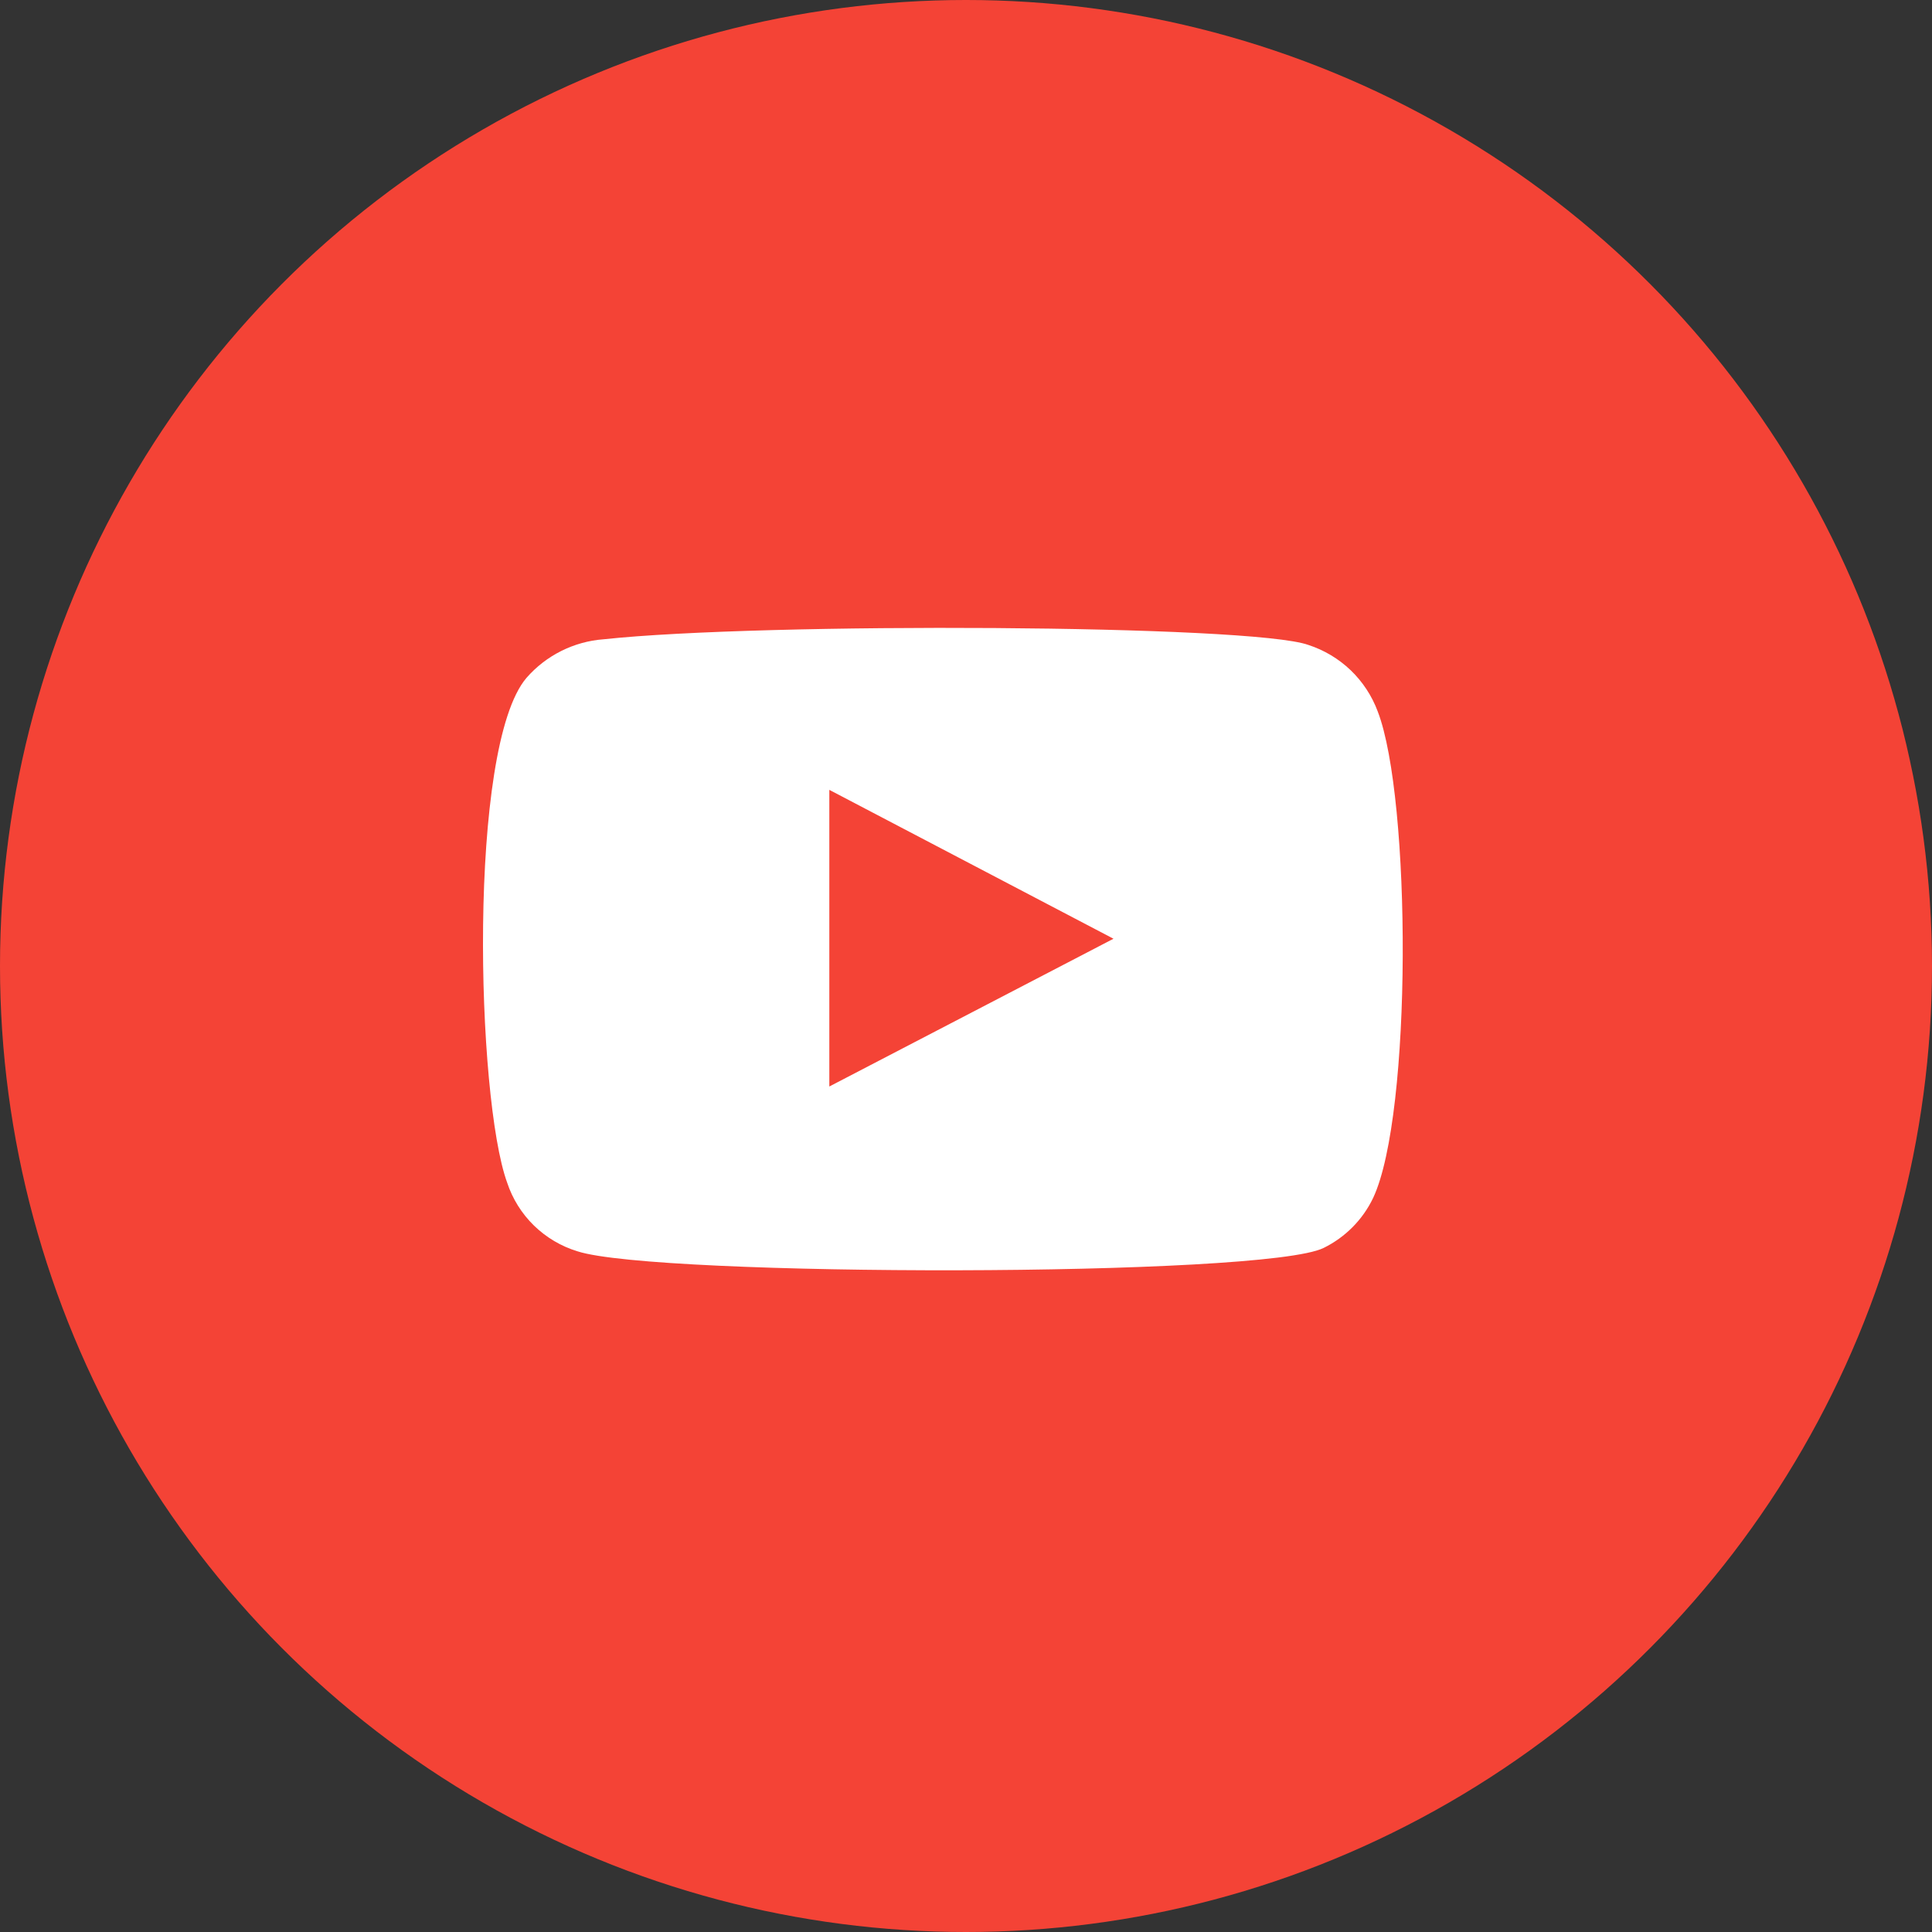
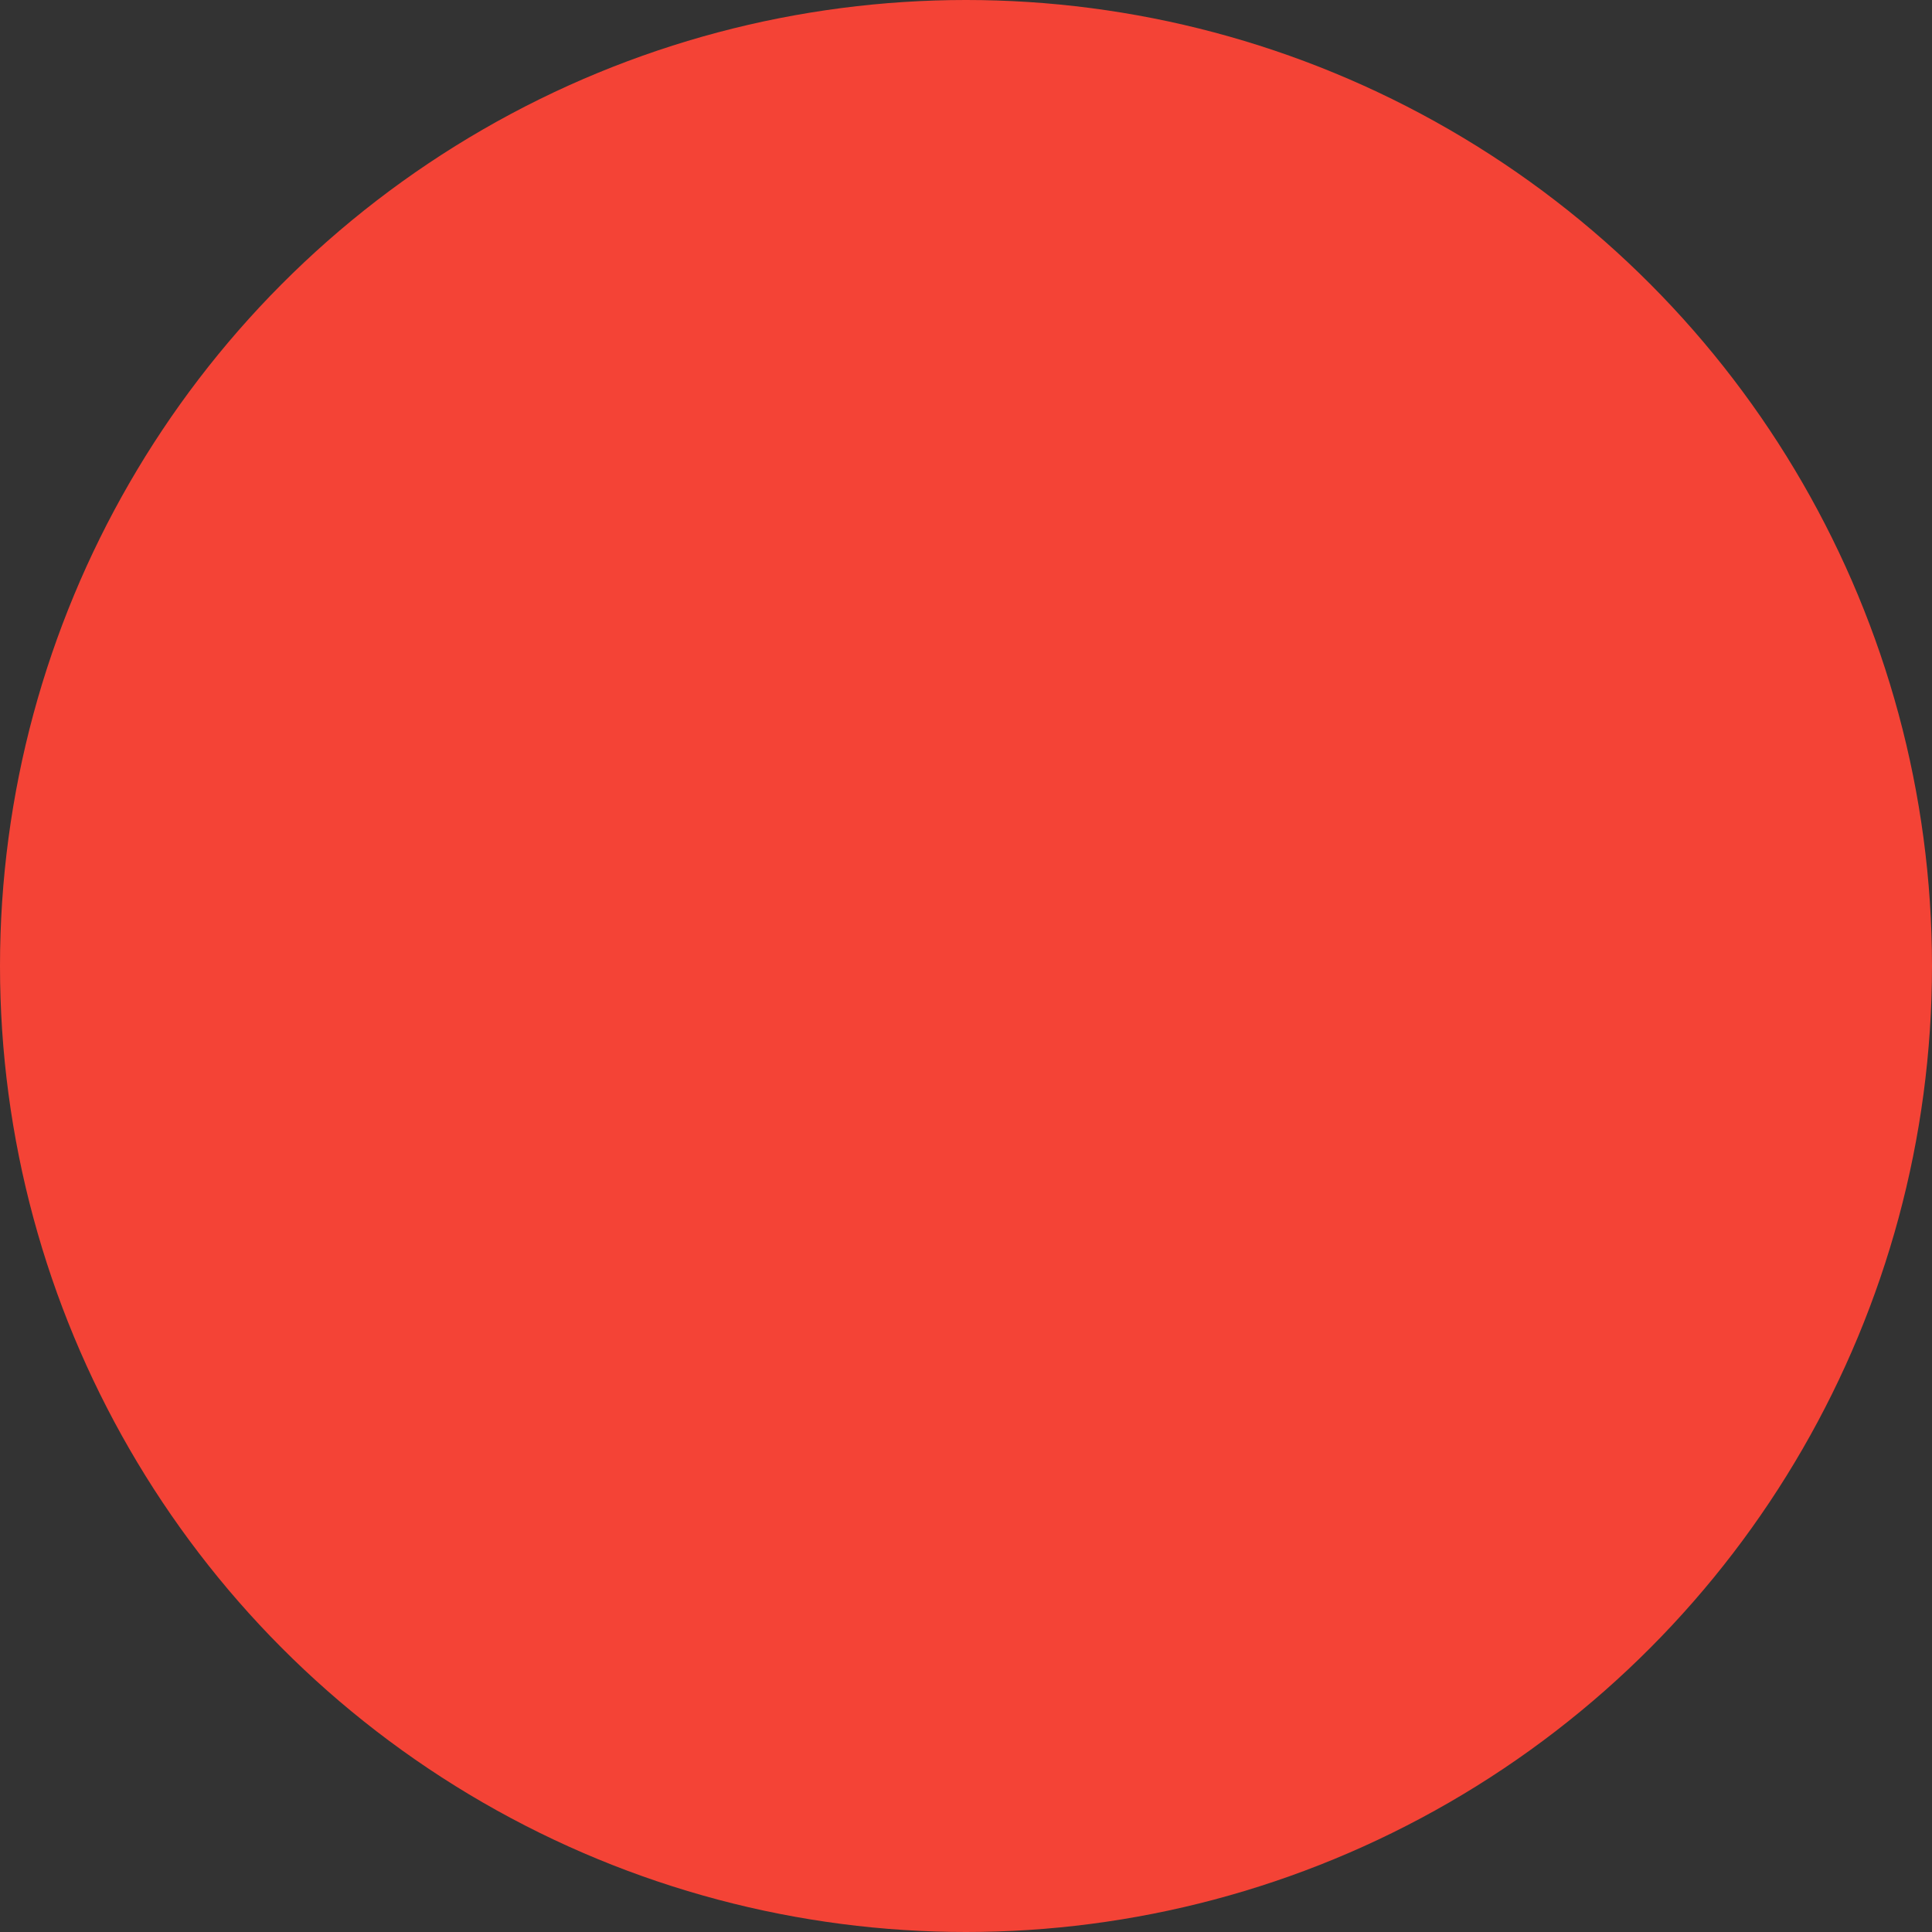
<svg xmlns="http://www.w3.org/2000/svg" width="35" height="35" viewBox="0 0 35 35" fill="none">
  <rect x="0" y="0" width="35" height="35" fill="#333333" stroke="none" />
  <circle cx="17.5" cy="17.5" r="17.5" fill="#F44336" />
-   <path fill-rule="evenodd" clip-rule="evenodd" d="M10.463 22.669C10.166 22.579 9.895 22.418 9.673 22.202C9.451 21.985 9.284 21.718 9.187 21.423C8.631 19.899 8.466 13.537 9.537 12.281C9.893 11.873 10.396 11.621 10.937 11.581C13.809 11.272 22.683 11.313 23.703 11.684C23.989 11.777 24.251 11.934 24.469 12.142C24.686 12.351 24.854 12.606 24.959 12.889C25.566 14.464 25.587 20.188 24.876 21.701C24.688 22.095 24.372 22.414 23.98 22.607C22.91 23.142 11.884 23.132 10.463 22.669ZM15.024 19.683L20.172 17.006L15.024 14.309V19.683Z" fill="white" />
</svg>